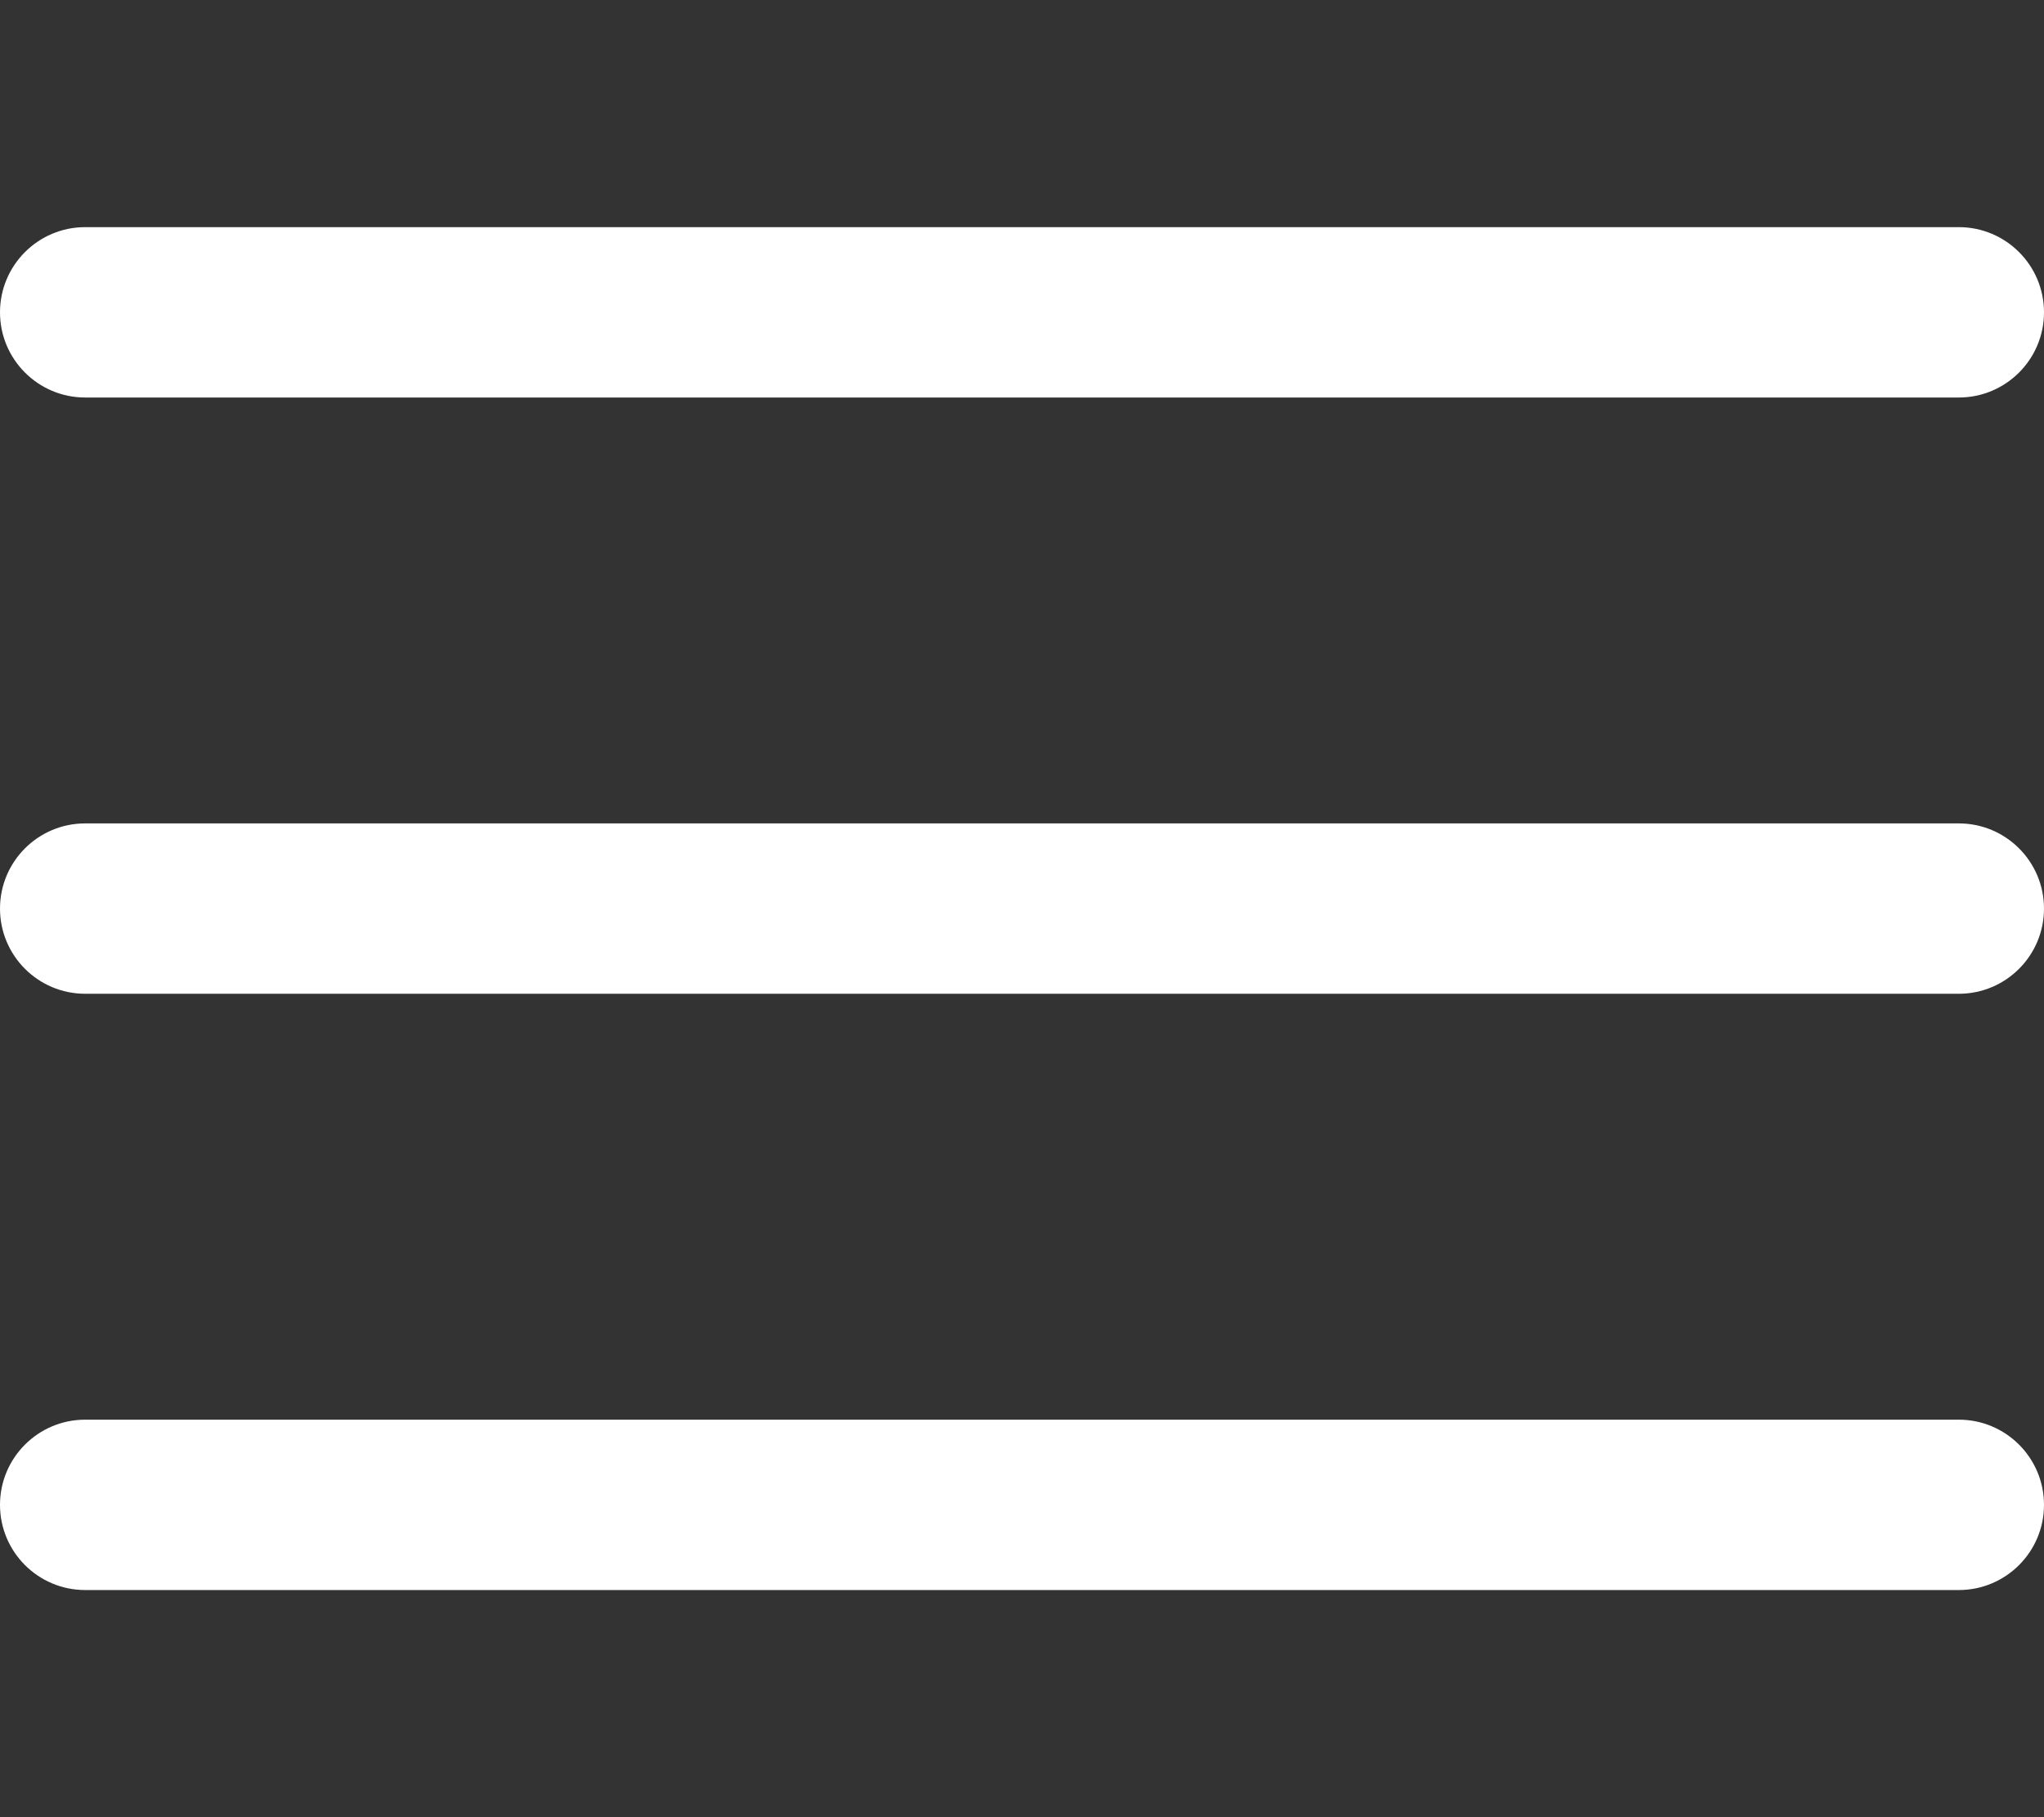
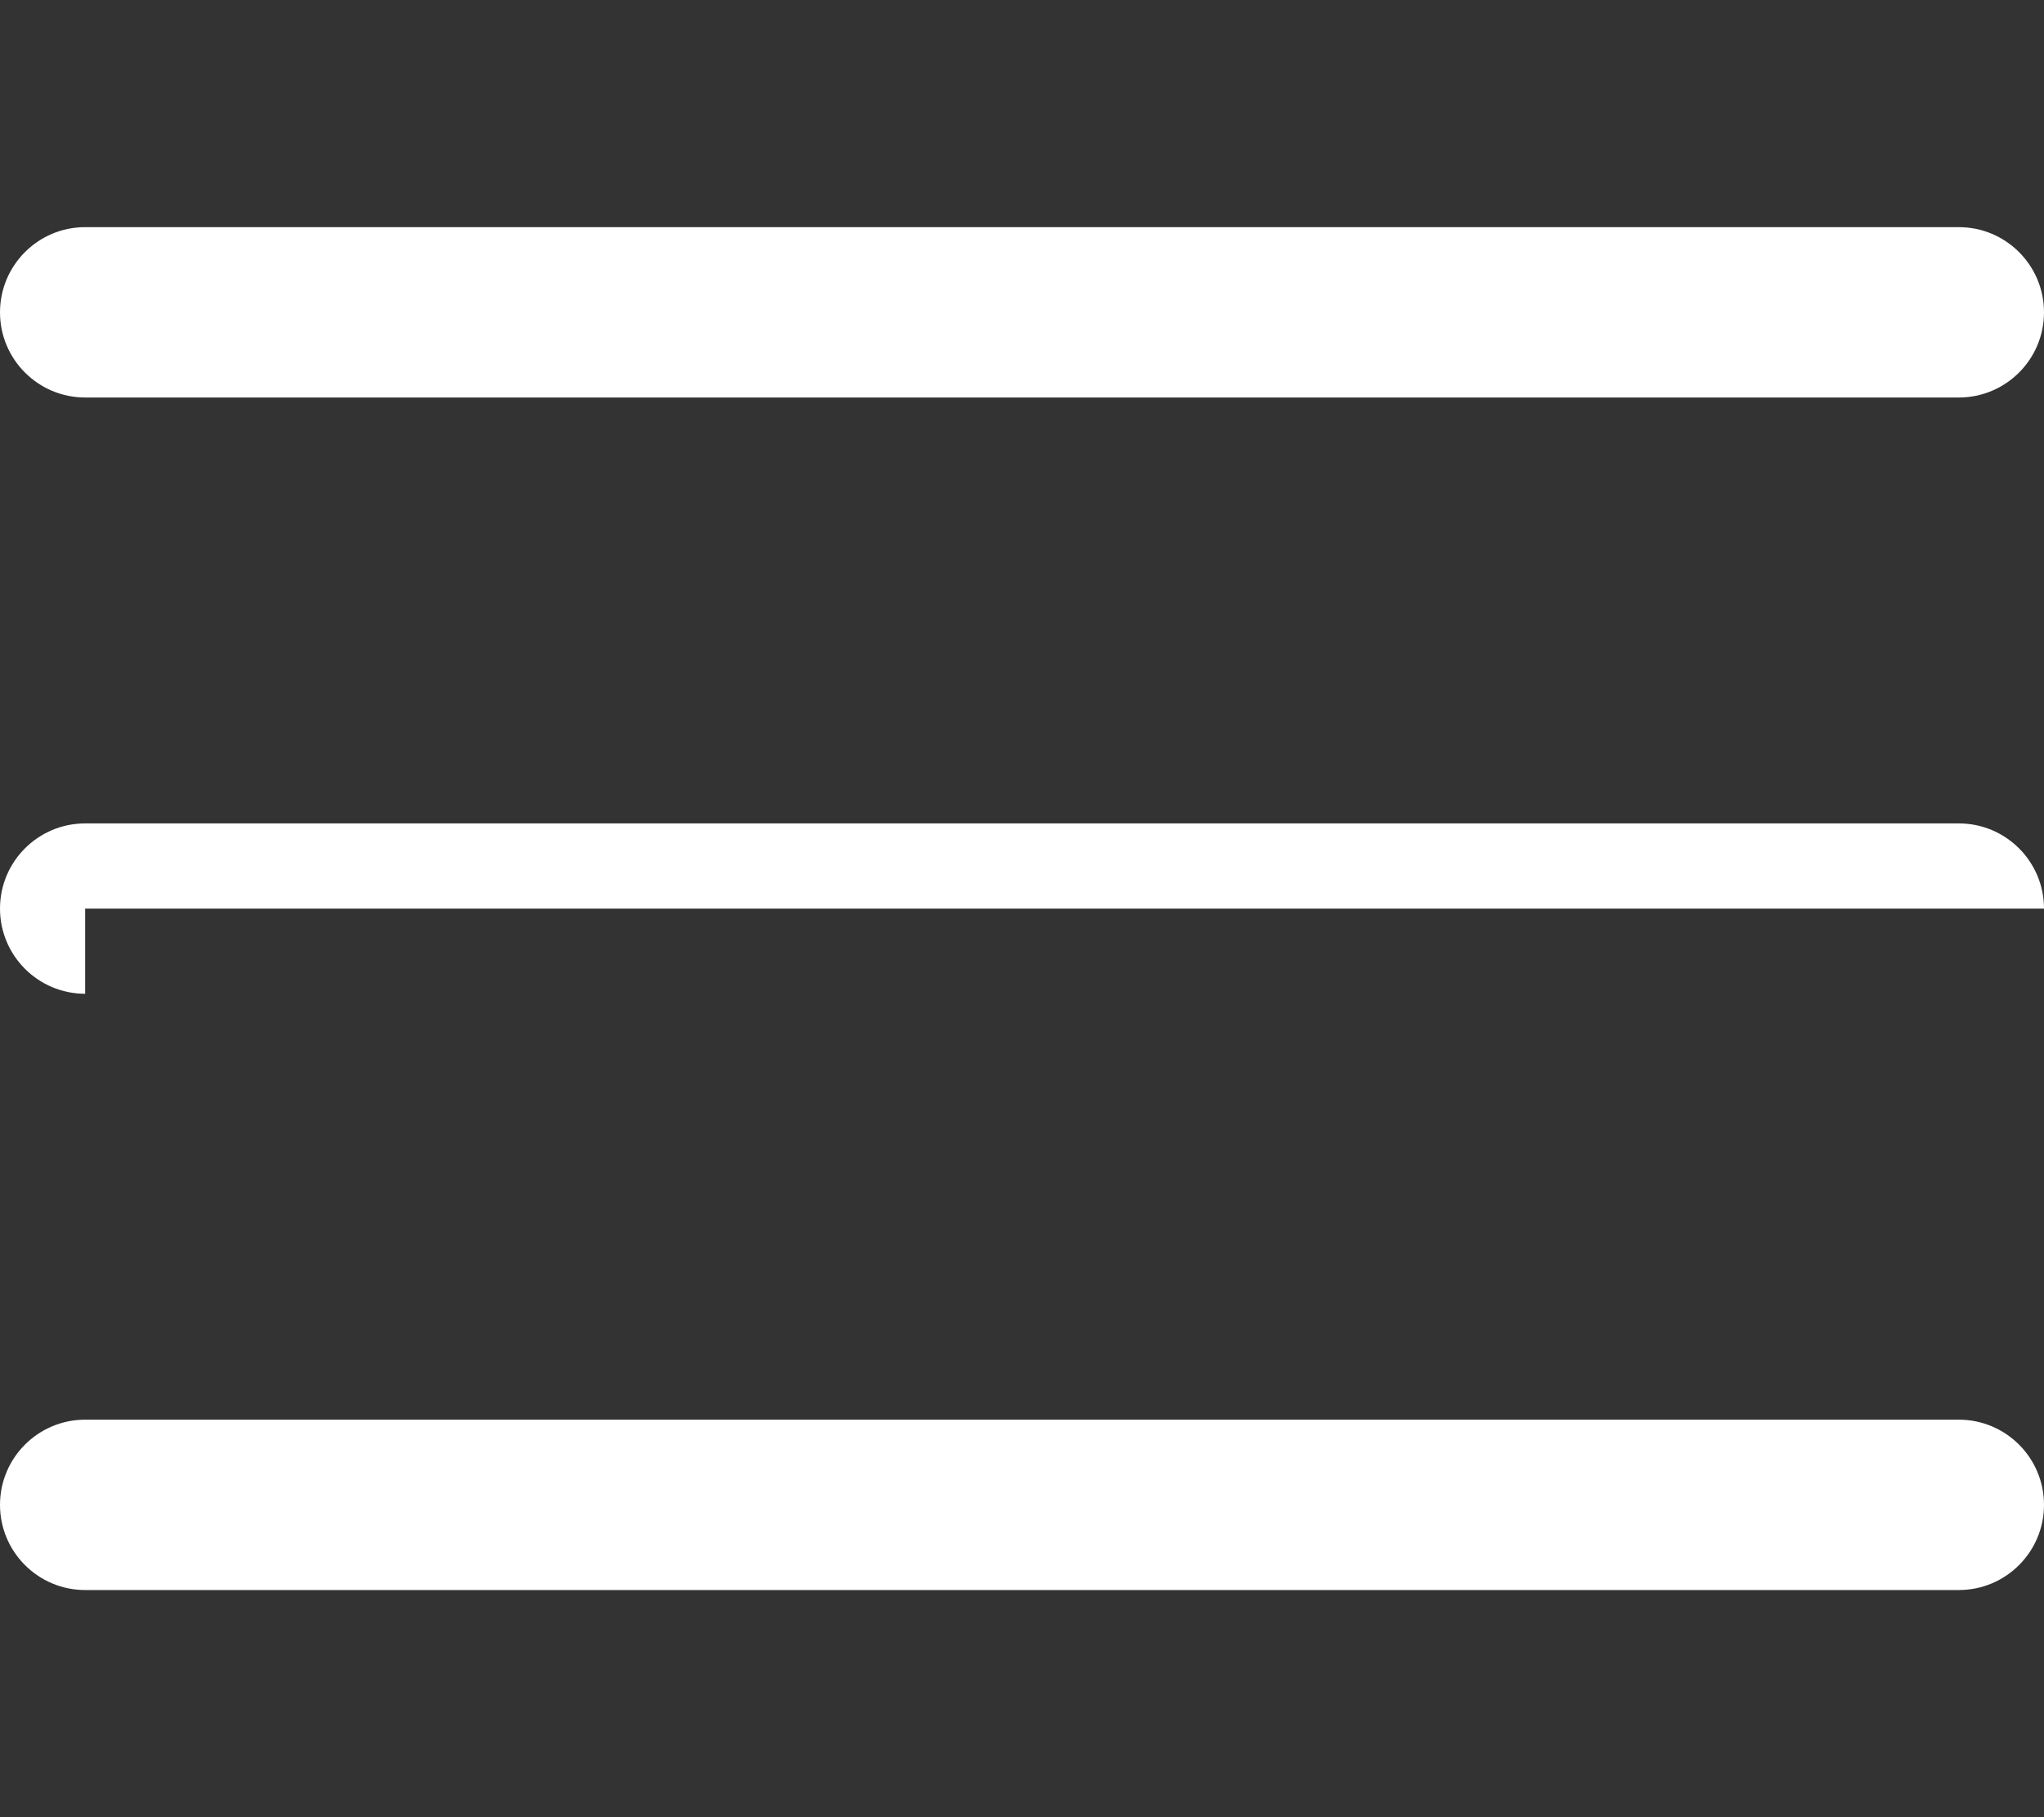
<svg xmlns="http://www.w3.org/2000/svg" width="18" height="16" viewBox="0 0 18 16" fill="none">
  <rect x="0" y="0" width="18" height="16" fill="#333333" stroke="none" />
-   <path d="M0.75 14C0.336 14 0 13.664 0 13.25C0 12.836 0.336 12.5 0.75 12.5H17.25C17.664 12.5 18 12.836 18 13.25C18 13.664 17.664 14 17.25 14H0.75ZM0.75 8.75C0.336 8.75 0 8.414 0 8C0 7.586 0.336 7.25 0.75 7.25H17.25C17.664 7.25 18 7.586 18 8C18 8.414 17.664 8.75 17.25 8.75H0.75ZM0.75 3.5C0.336 3.5 0 3.164 0 2.75C0 2.336 0.336 2 0.75 2H17.25C17.664 2 18 2.336 18 2.75C18 3.164 17.664 3.5 17.25 3.5H0.75Z" fill="white" />
+   <path d="M0.75 14C0.336 14 0 13.664 0 13.25C0 12.836 0.336 12.5 0.75 12.5H17.25C17.664 12.5 18 12.836 18 13.25C18 13.664 17.664 14 17.25 14H0.75ZM0.75 8.75C0.336 8.75 0 8.414 0 8C0 7.586 0.336 7.25 0.75 7.25H17.25C17.664 7.25 18 7.586 18 8H0.75ZM0.75 3.5C0.336 3.5 0 3.164 0 2.75C0 2.336 0.336 2 0.75 2H17.25C17.664 2 18 2.336 18 2.75C18 3.164 17.664 3.5 17.25 3.5H0.75Z" fill="white" />
</svg>